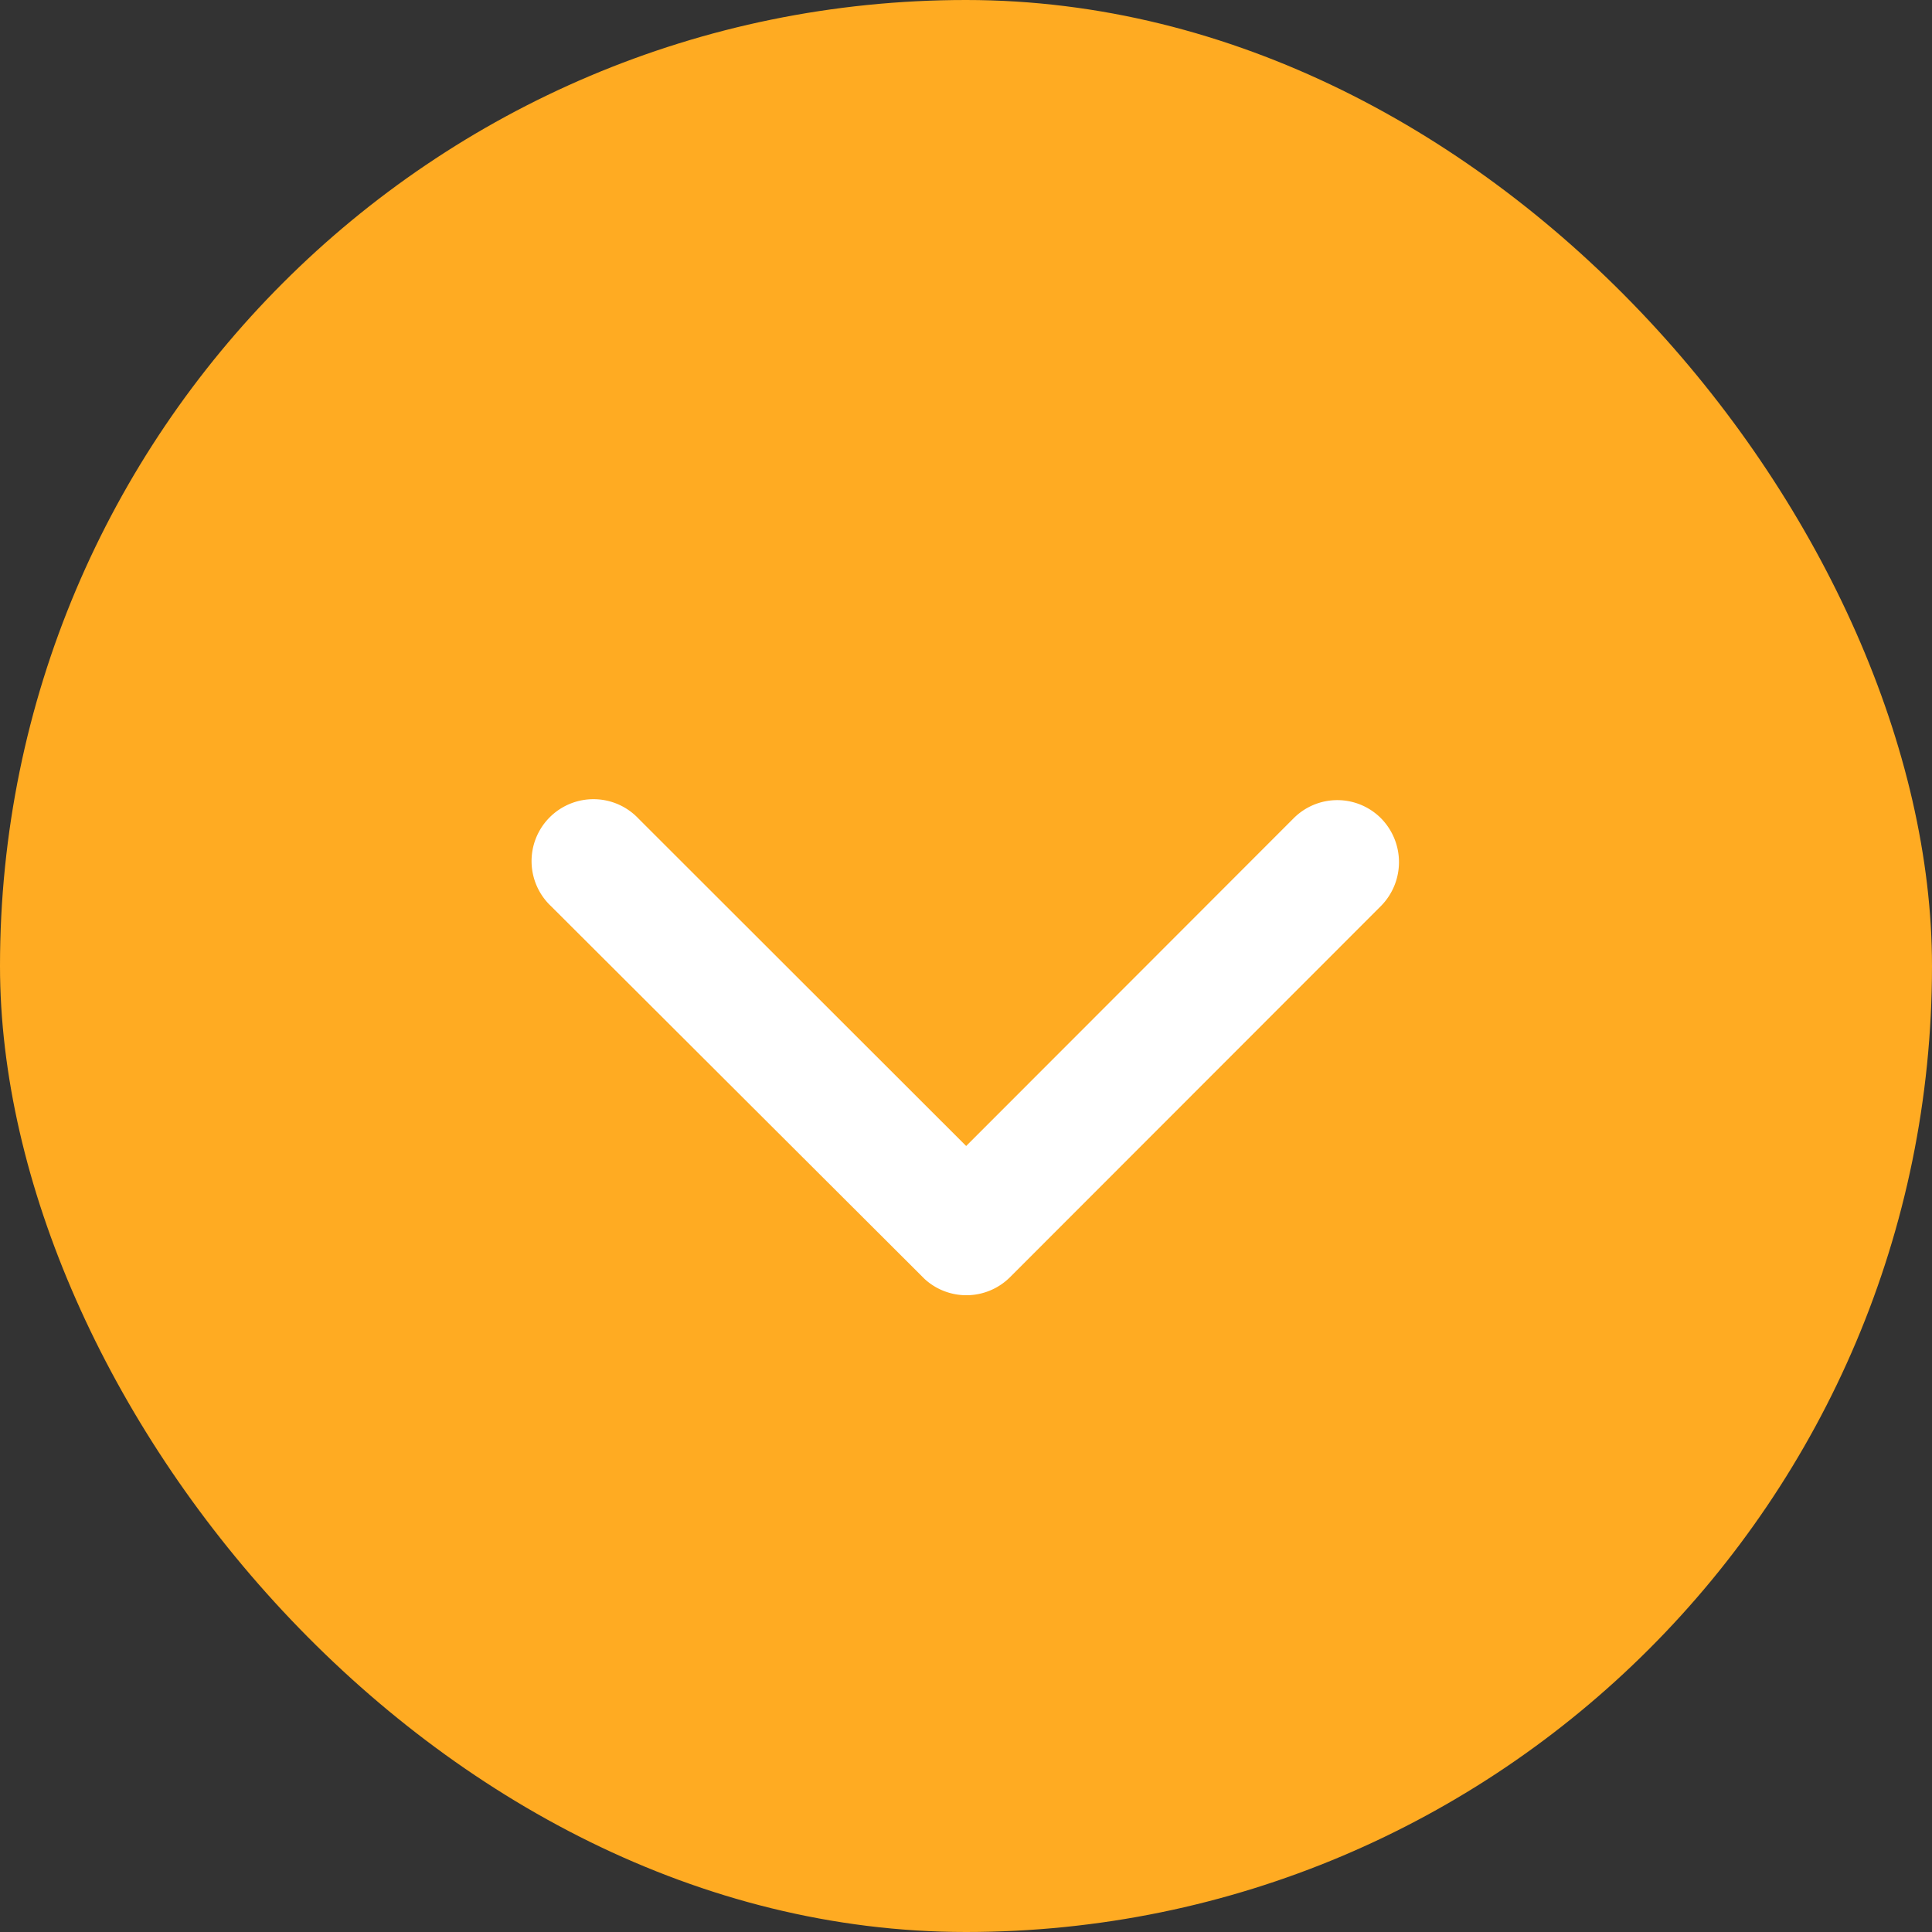
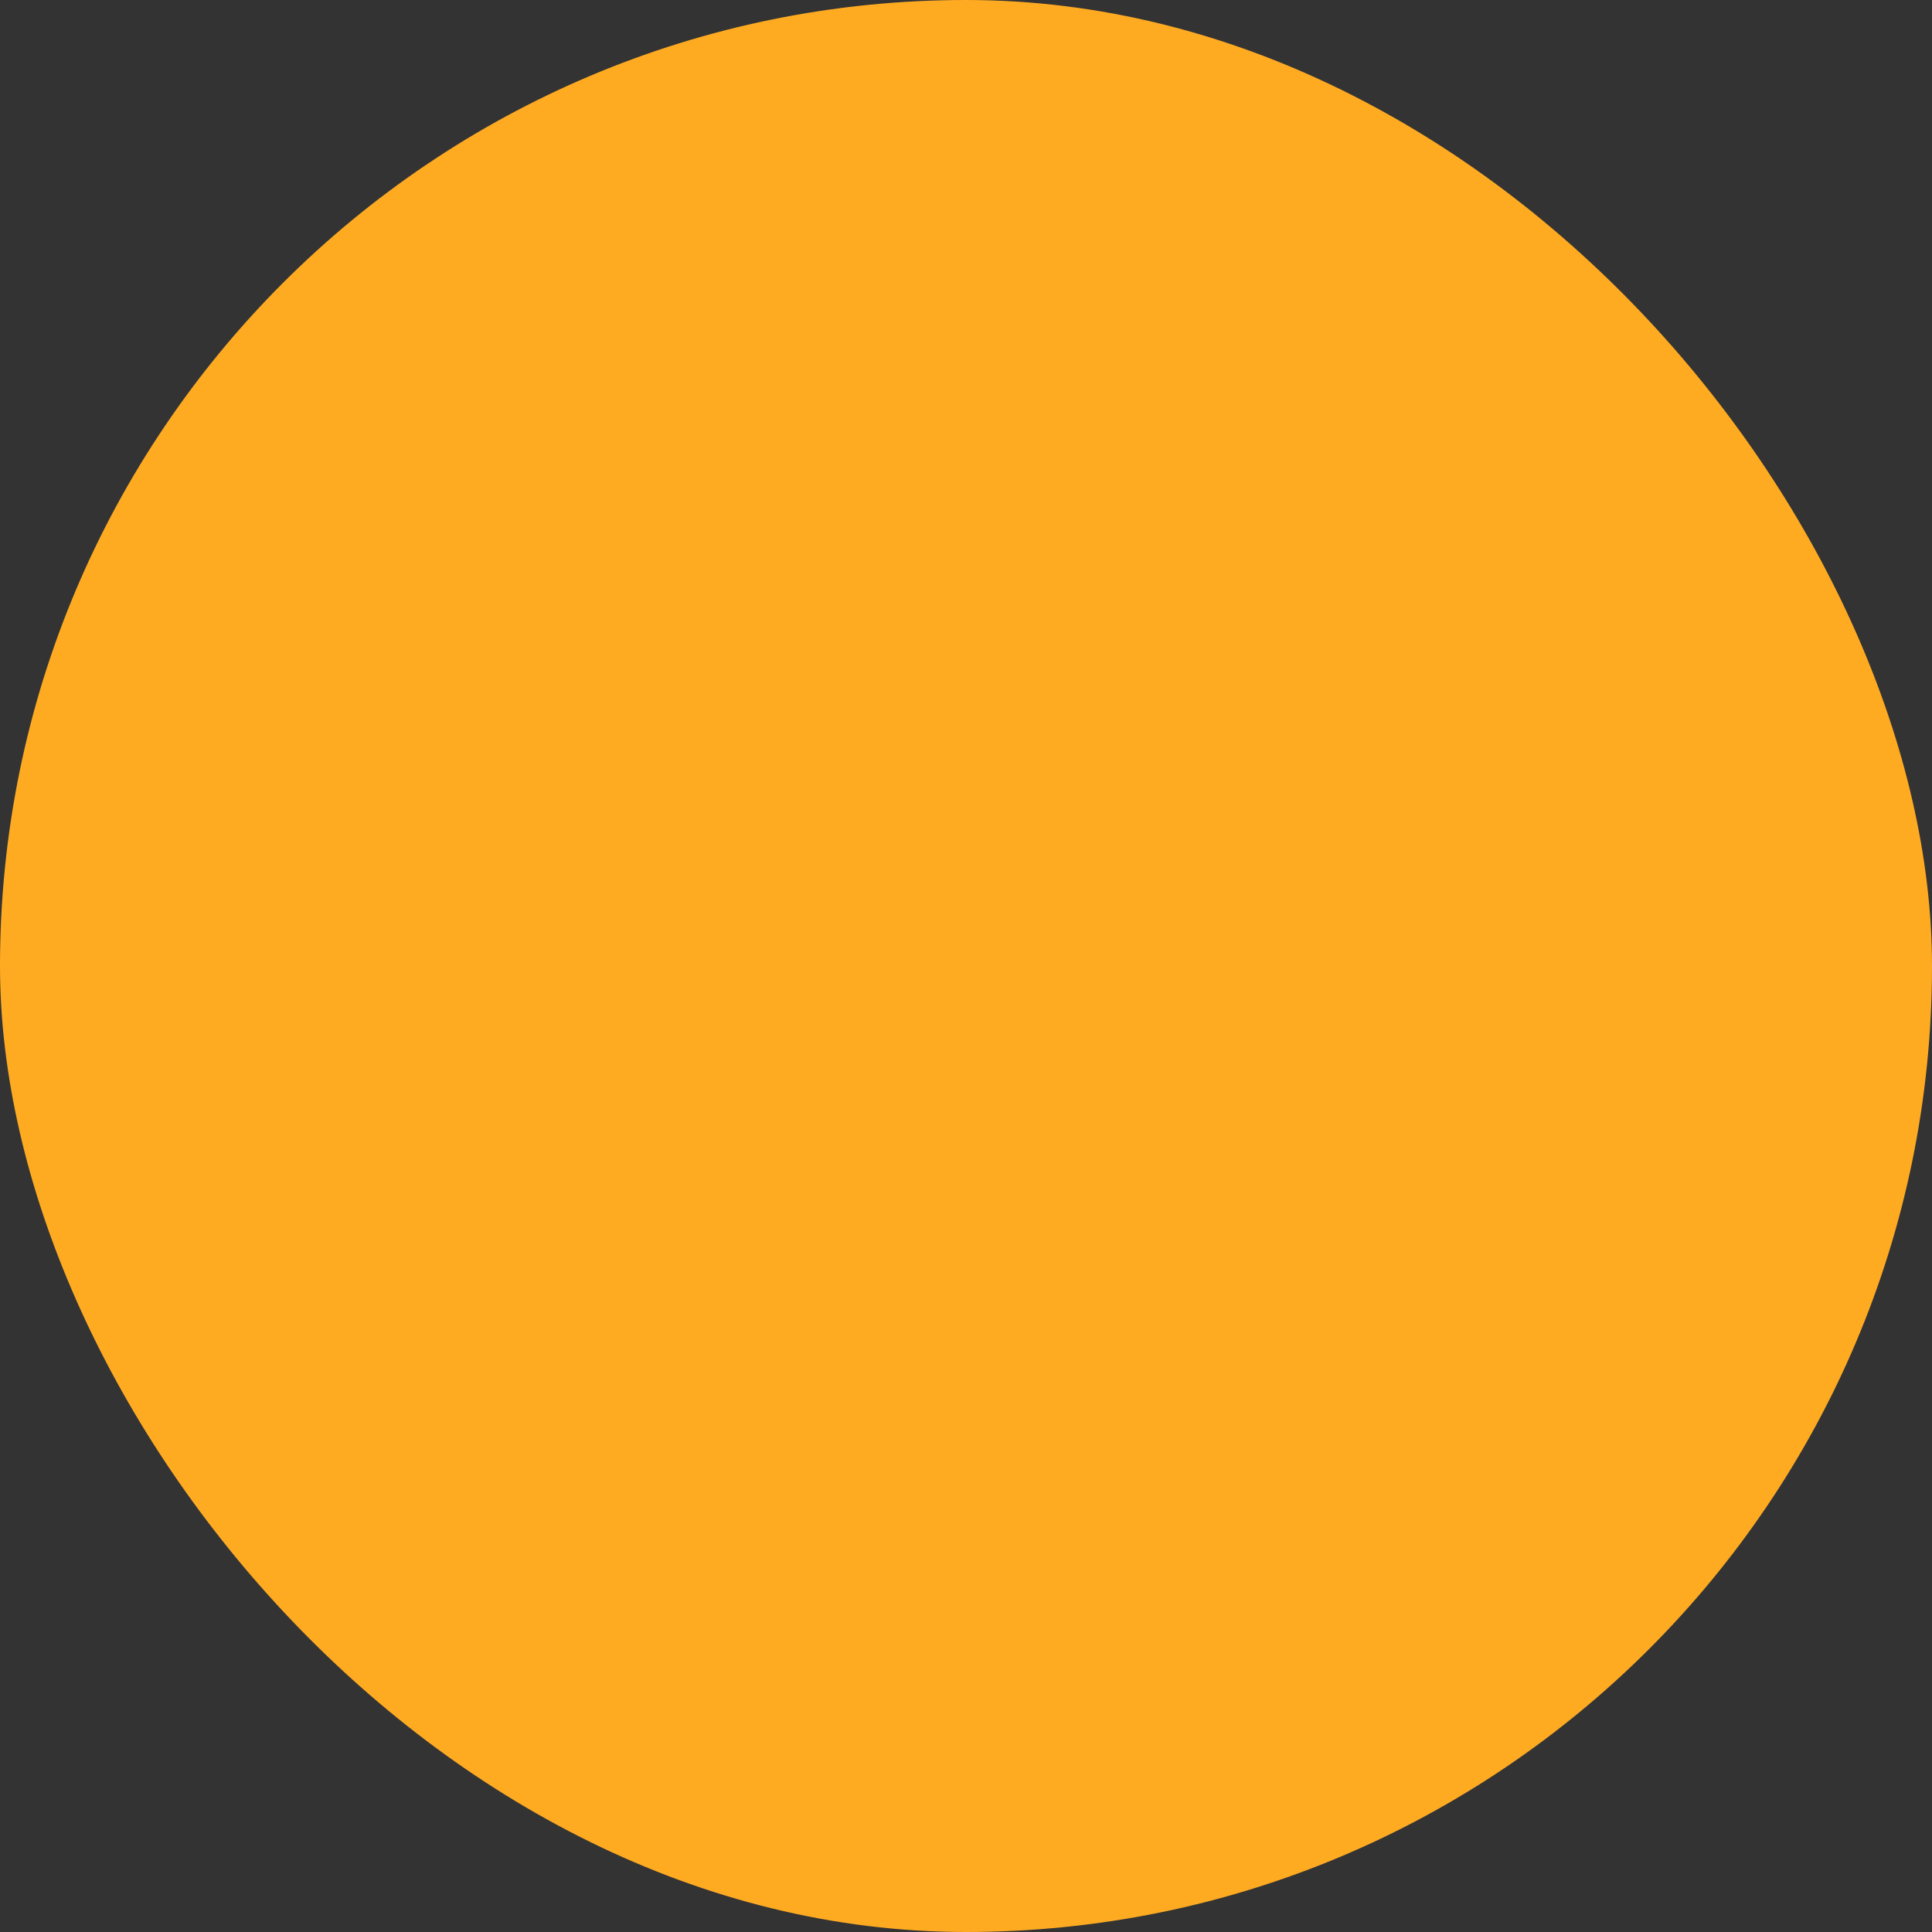
<svg xmlns="http://www.w3.org/2000/svg" width="29.801" height="29.801" viewBox="0 0 29.801 29.801">
  <rect x="0" y="0" width="29.801" height="29.801" fill="#333333" stroke="none" />
  <g id="Group_2020" data-name="Group 2020" transform="translate(-931.184 -7728.685)">
    <rect id="Rectangle_1136" data-name="Rectangle 1136" width="29.801" height="29.801" rx="14.901" transform="translate(931.184 7728.685)" fill="#ffab22" />
-     <path id="Icon_ionic-ios-arrow-down" data-name="Icon ionic-ios-arrow-down" d="M12.869,16.582l5.051-5.055a.951.951,0,0,1,1.348,0,.963.963,0,0,1,0,1.352l-5.723,5.727a.953.953,0,0,1-1.316.028L6.466,12.883a.955.955,0,1,1,1.348-1.352Z" transform="translate(933.218 7729.78)" fill="#fff" />
  </g>
</svg>